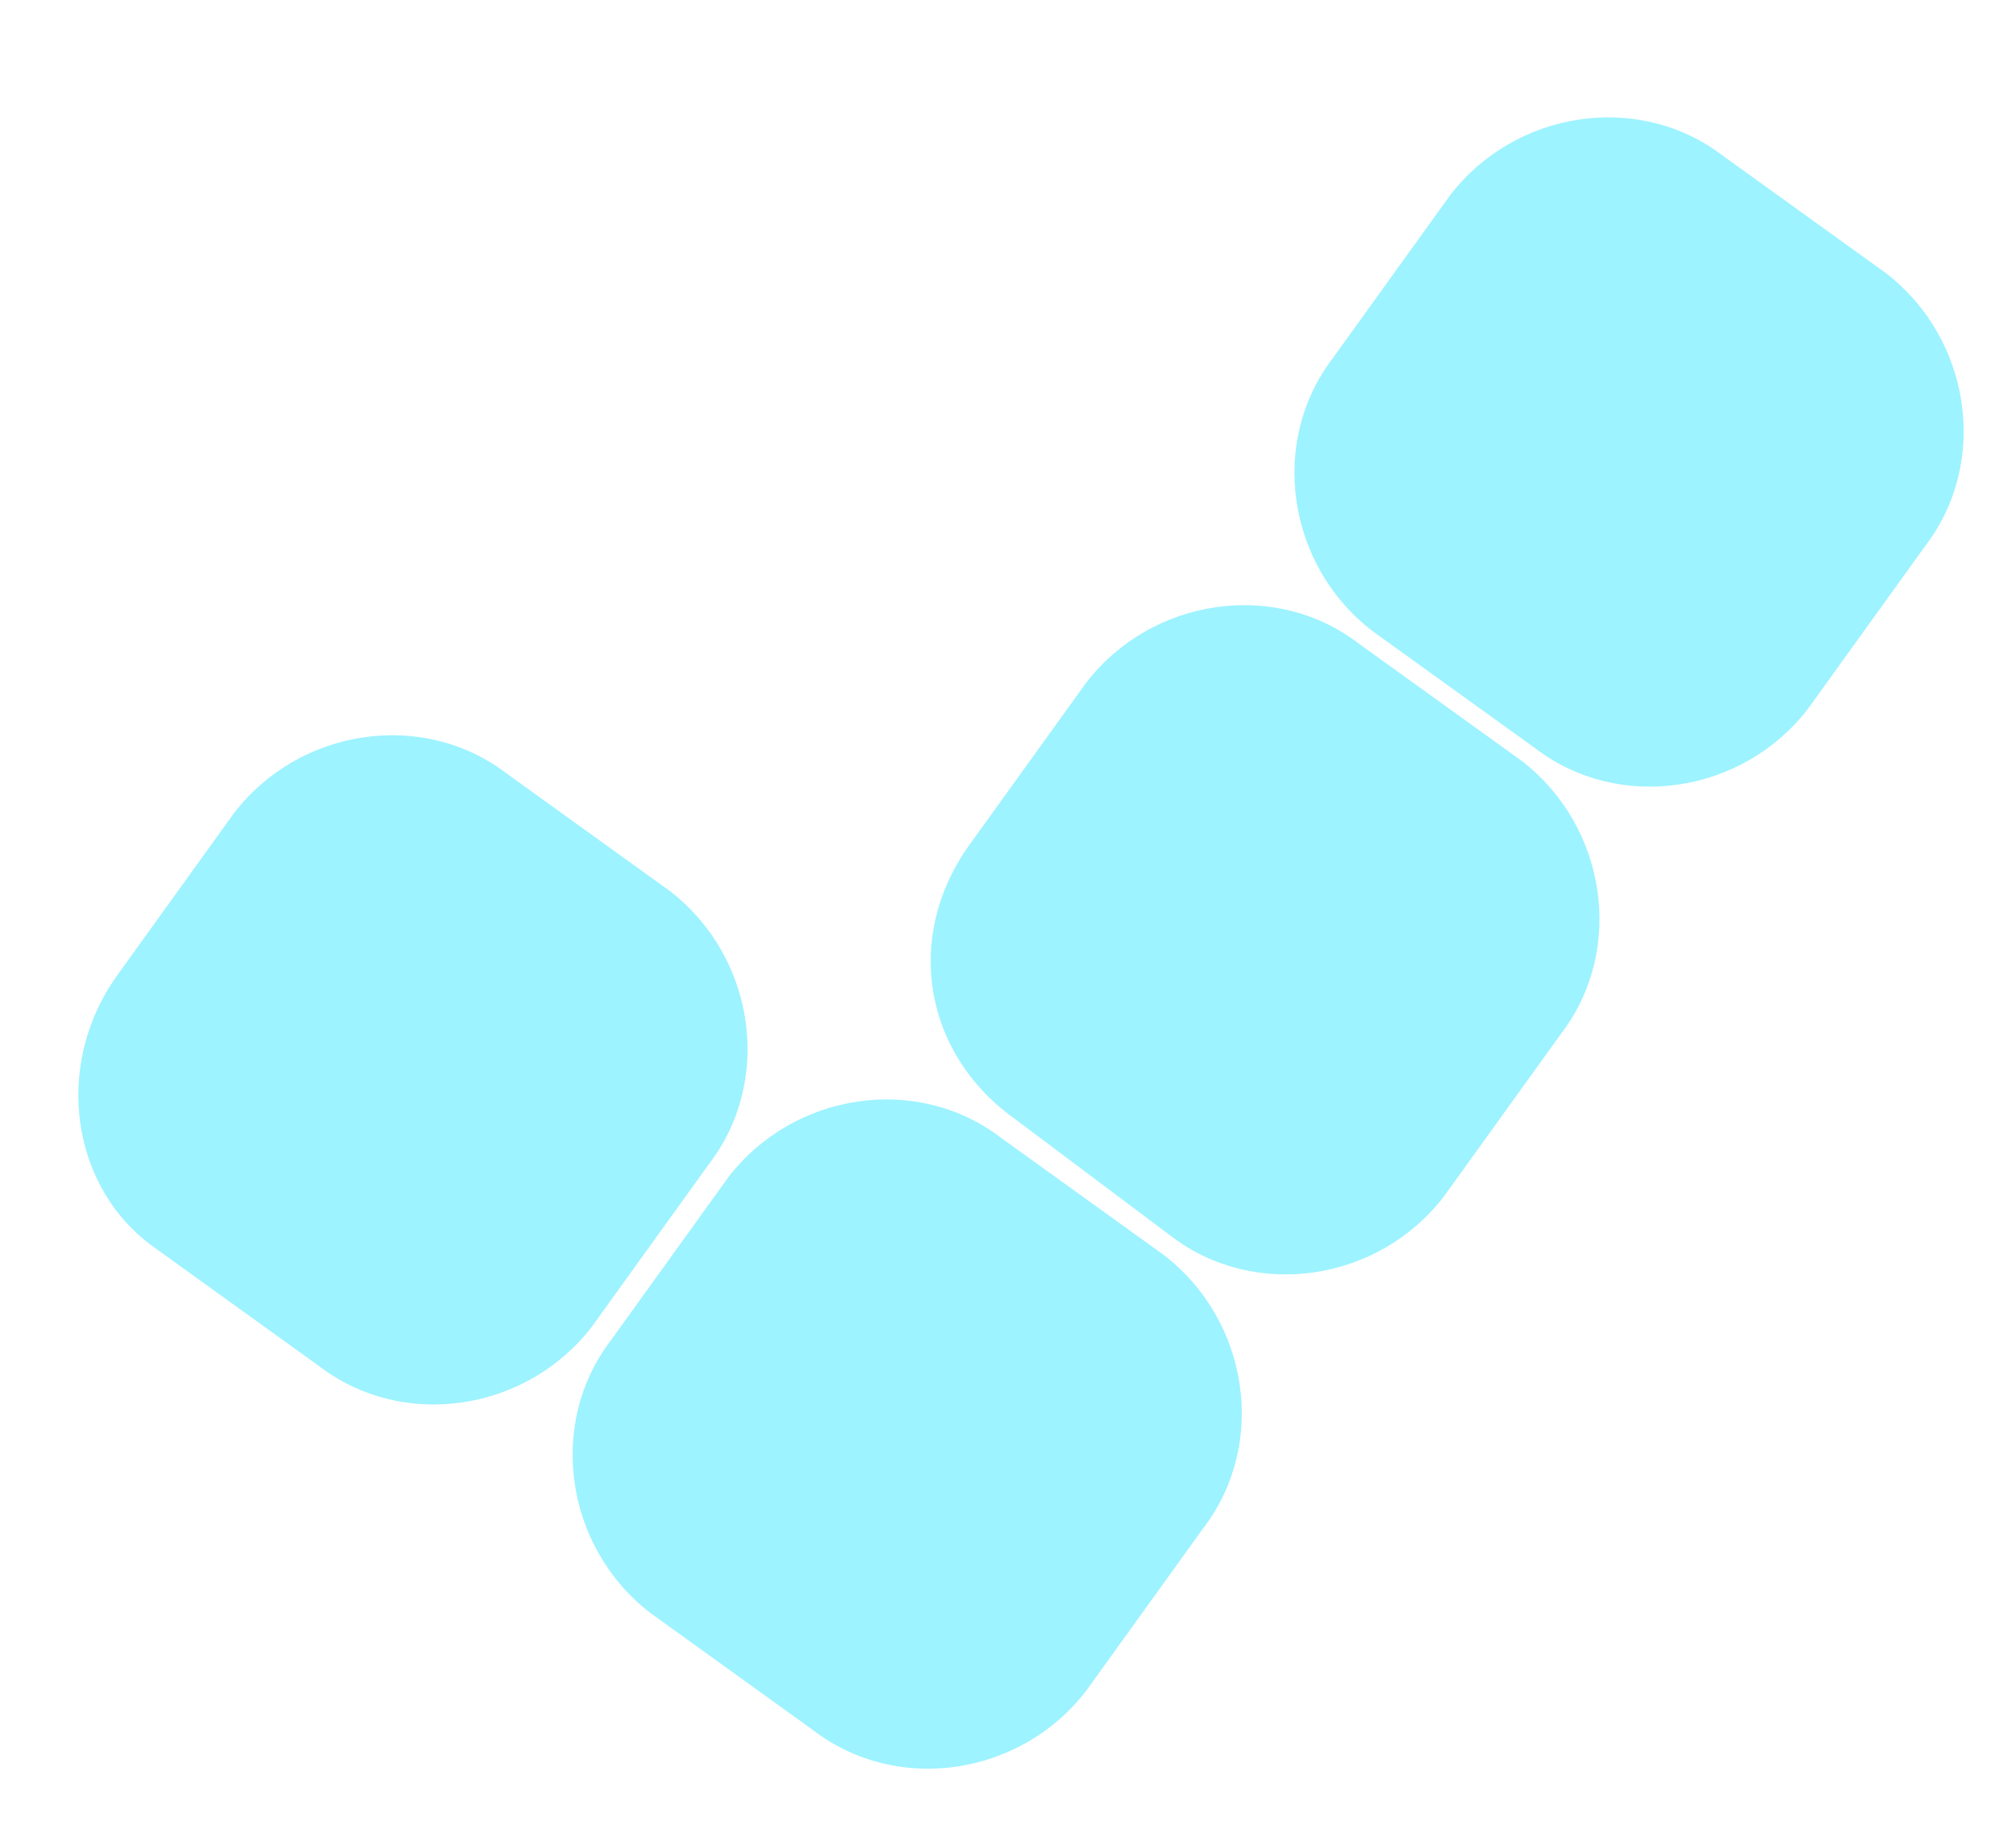
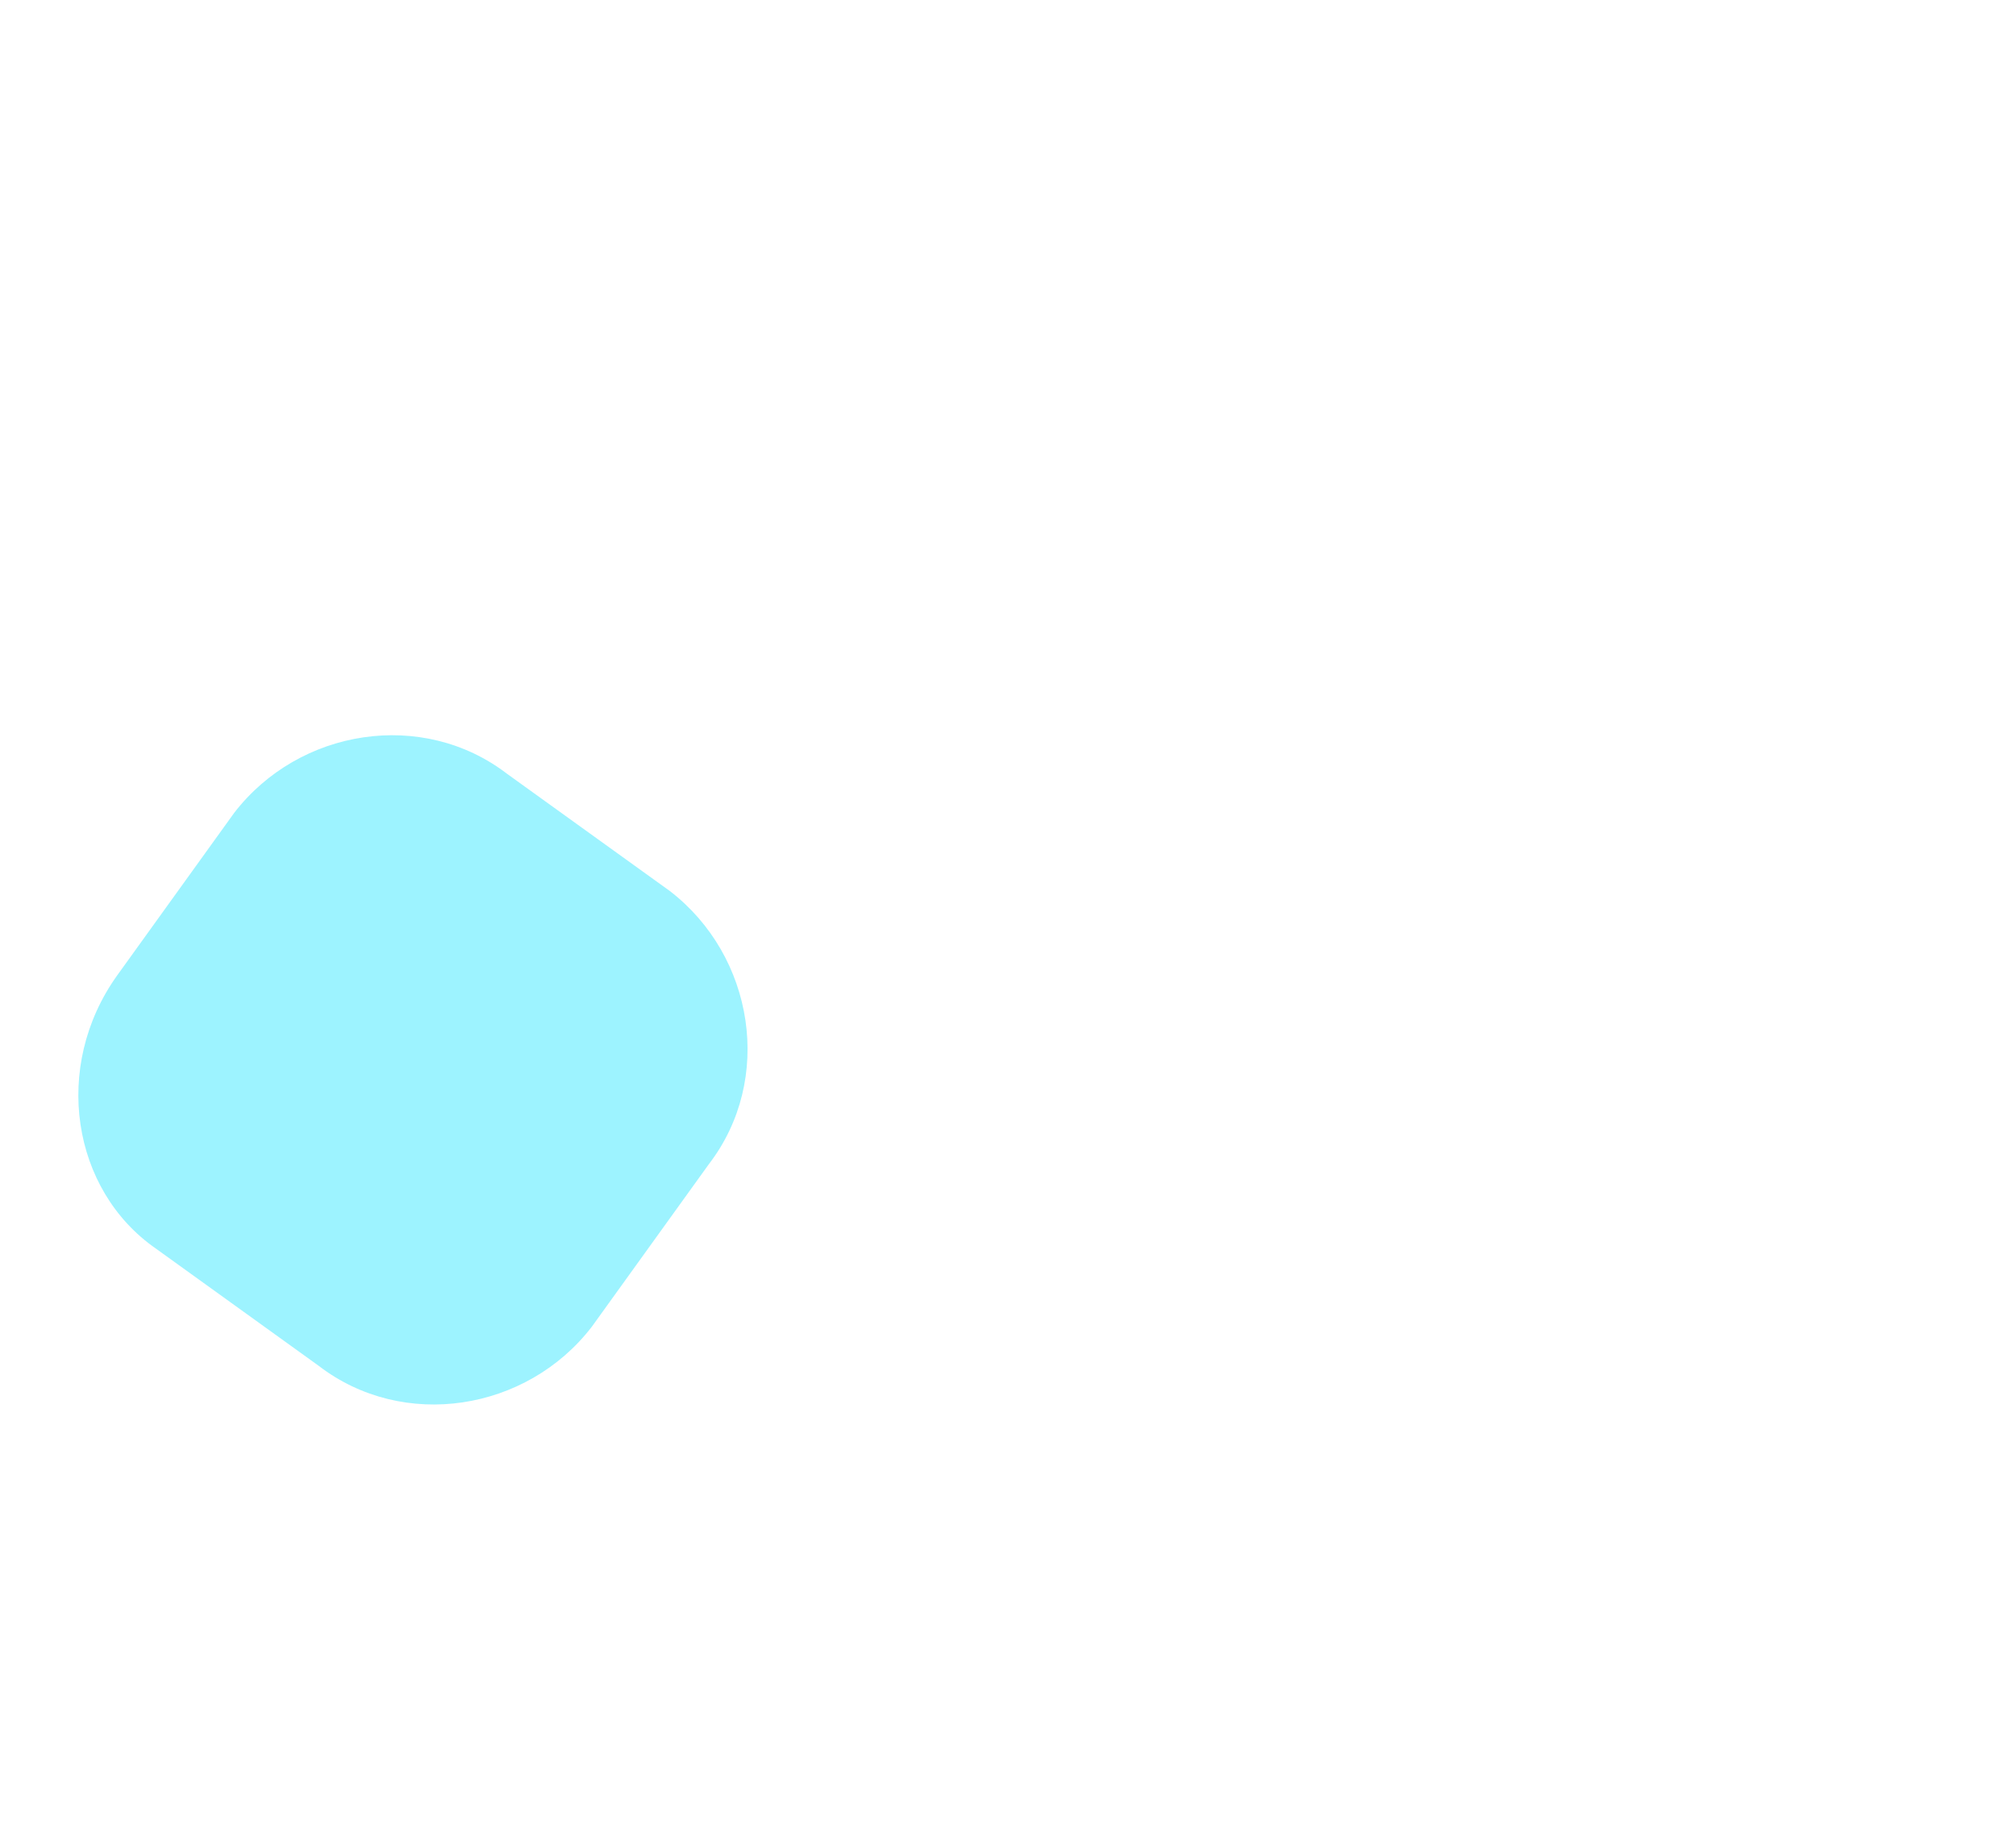
<svg xmlns="http://www.w3.org/2000/svg" version="1.1" id="Слой_1" x="0px" y="0px" viewBox="0 0 31 28" style="enable-background:new 0 0 31 28;" xml:space="preserve">
  <style type="text/css"> .st0{fill:#9DF3FF;} </style>
-   <path class="st0" d="M15.6,17.2L18,19c1.3,1,3.2,0.7,4.2-0.6l1.8-2.5c1-1.3,0.7-3.2-0.6-4.2l-2.5-1.8c-1.3-1-3.2-0.7-4.2,0.6 L14.9,13C13.9,14.4,14.2,16.2,15.6,17.2z" />
-   <path class="st0" d="M10,24.8l2.5,1.8c1.3,1,3.2,0.7,4.2-0.6l1.8-2.5c1-1.3,0.7-3.2-0.6-4.2l-2.5-1.8c-1.3-1-3.2-0.7-4.2,0.6 l-1.8,2.5C8.4,21.9,8.7,23.8,10,24.8z" />
  <path class="st0" d="M2.4,19.2l2.5,1.8c1.3,1,3.2,0.7,4.2-0.6l1.8-2.5c1-1.3,0.7-3.2-0.6-4.2l-2.5-1.8c-1.3-1-3.2-0.7-4.2,0.6 L1.8,15C0.8,16.4,1.1,18.3,2.4,19.2z" />
-   <path class="st0" d="M21.1,9.7l2.5,1.8c1.3,1,3.2,0.7,4.2-0.6l1.8-2.5c1-1.3,0.7-3.2-0.6-4.2l-2.5-1.8c-1.3-1-3.2-0.7-4.2,0.6 l-1.8,2.5C19.5,6.8,19.8,8.7,21.1,9.7z" />
</svg>